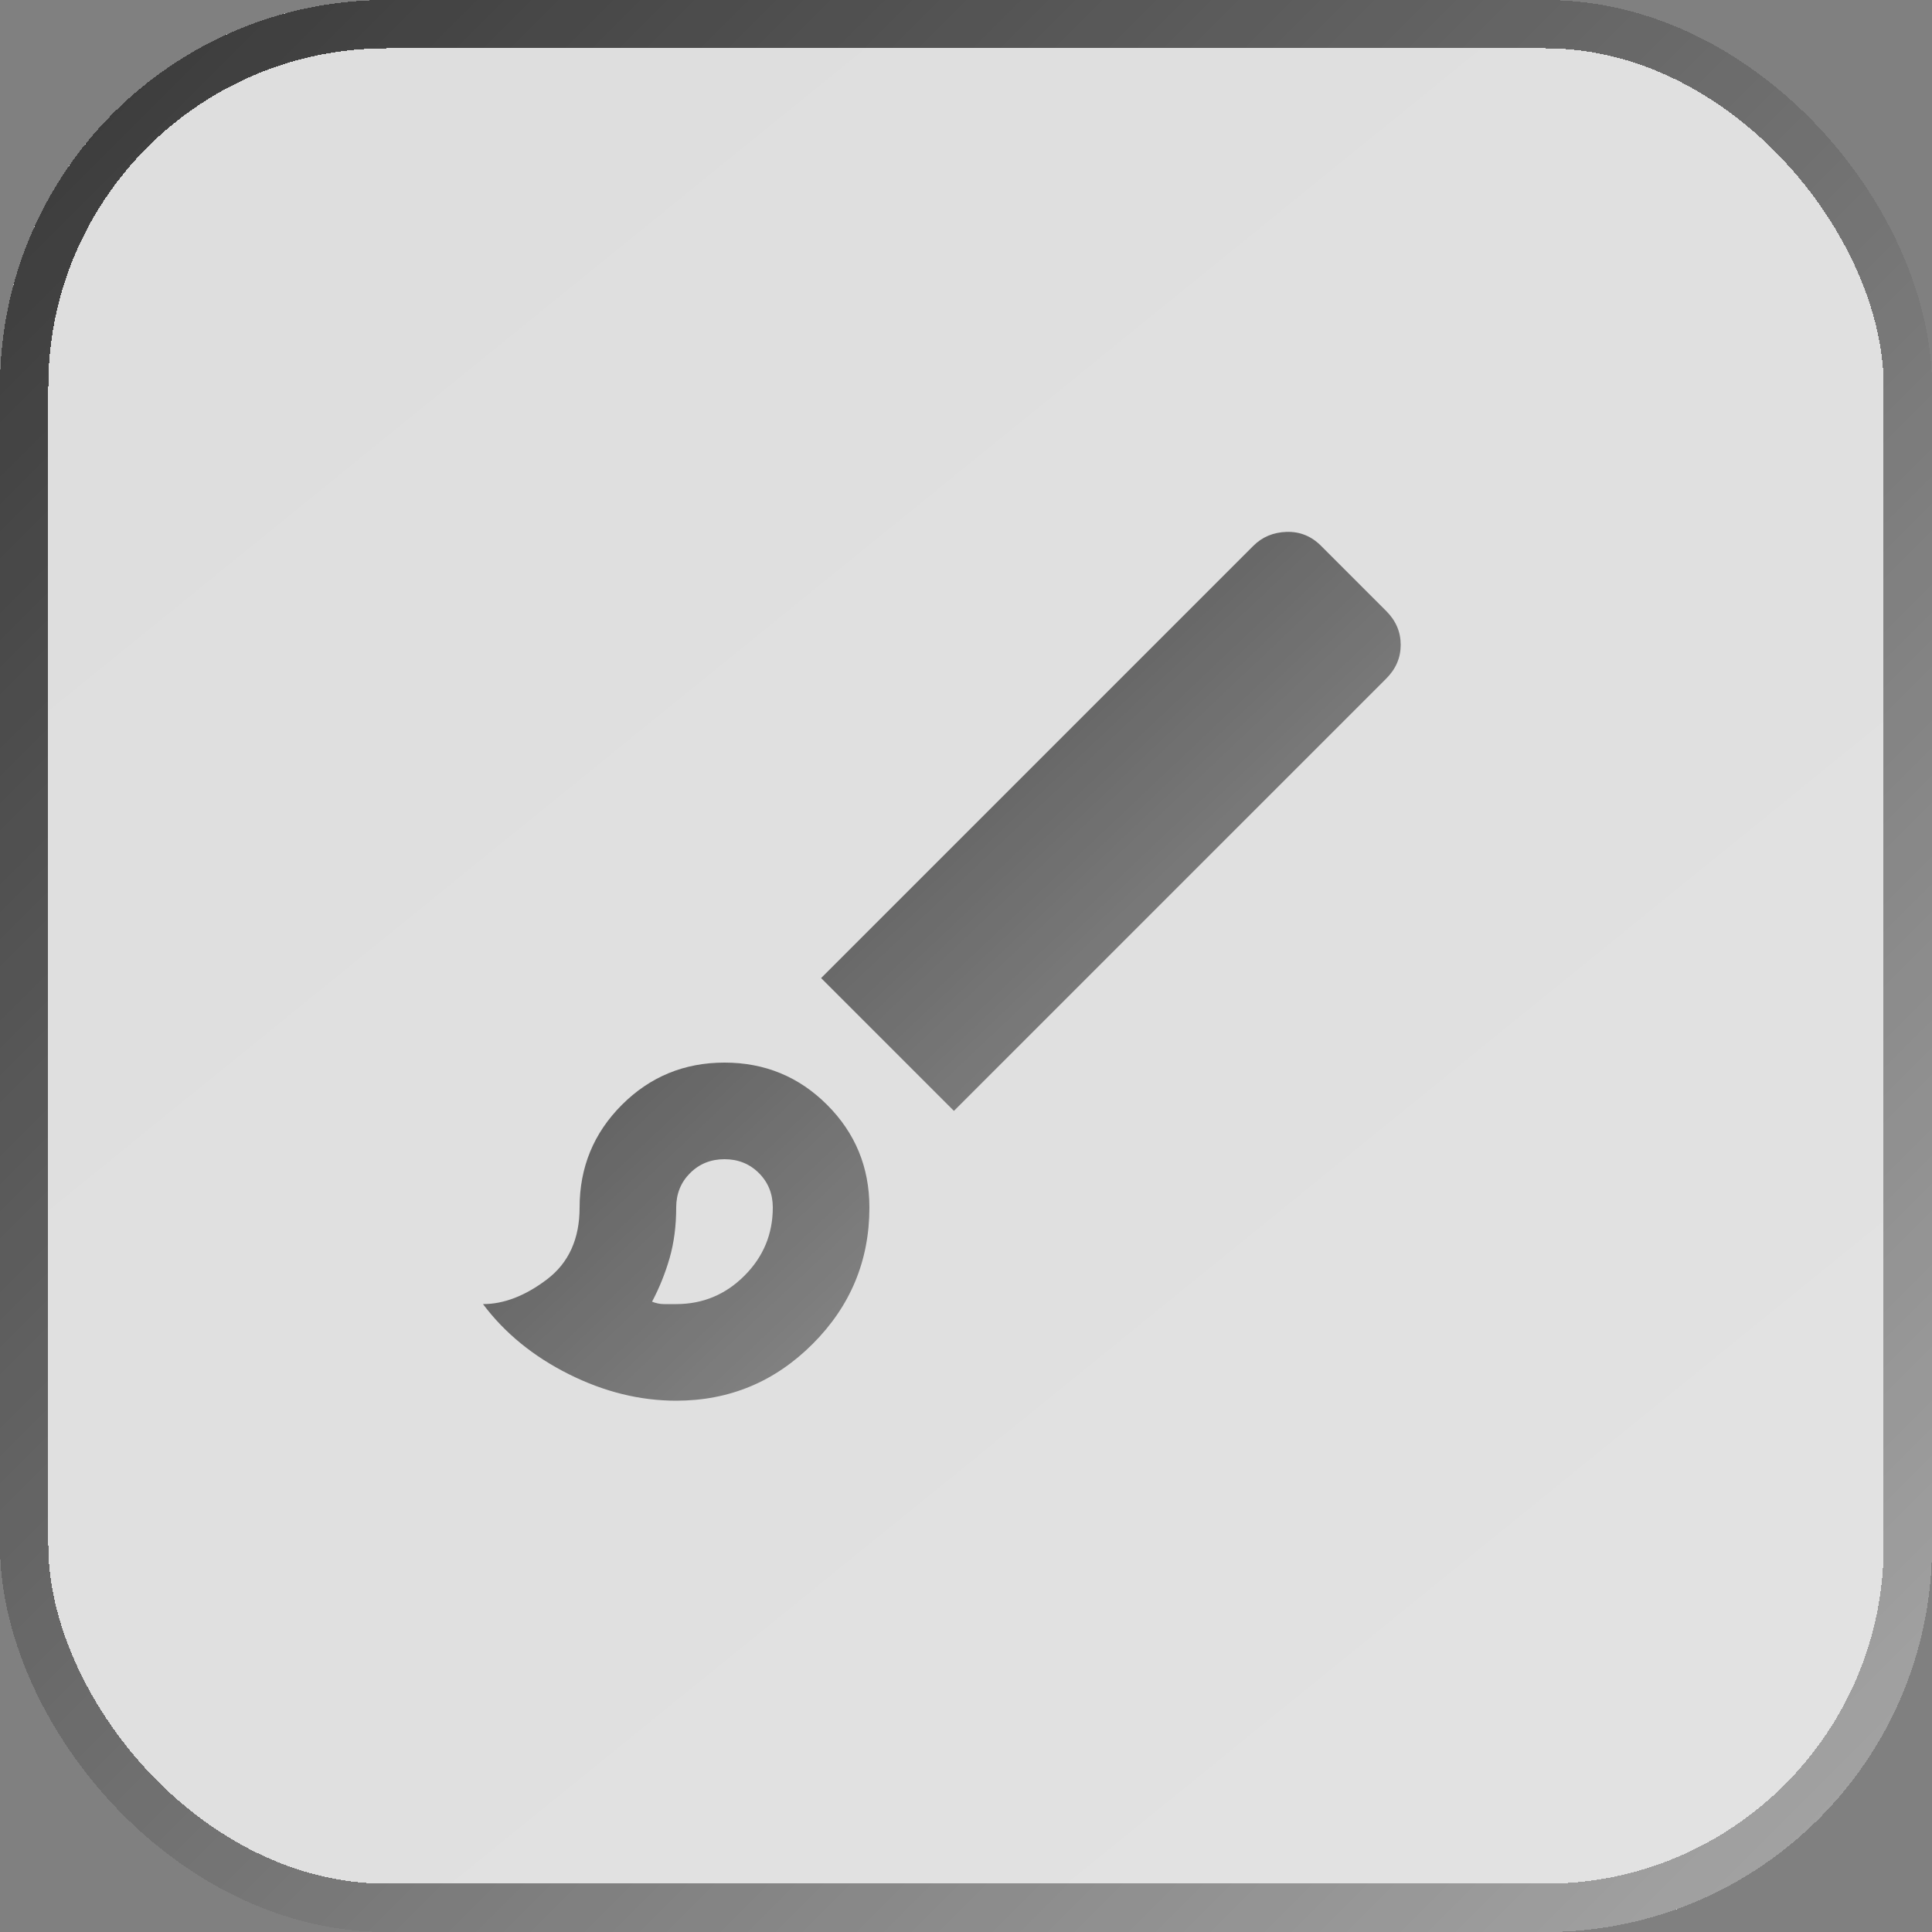
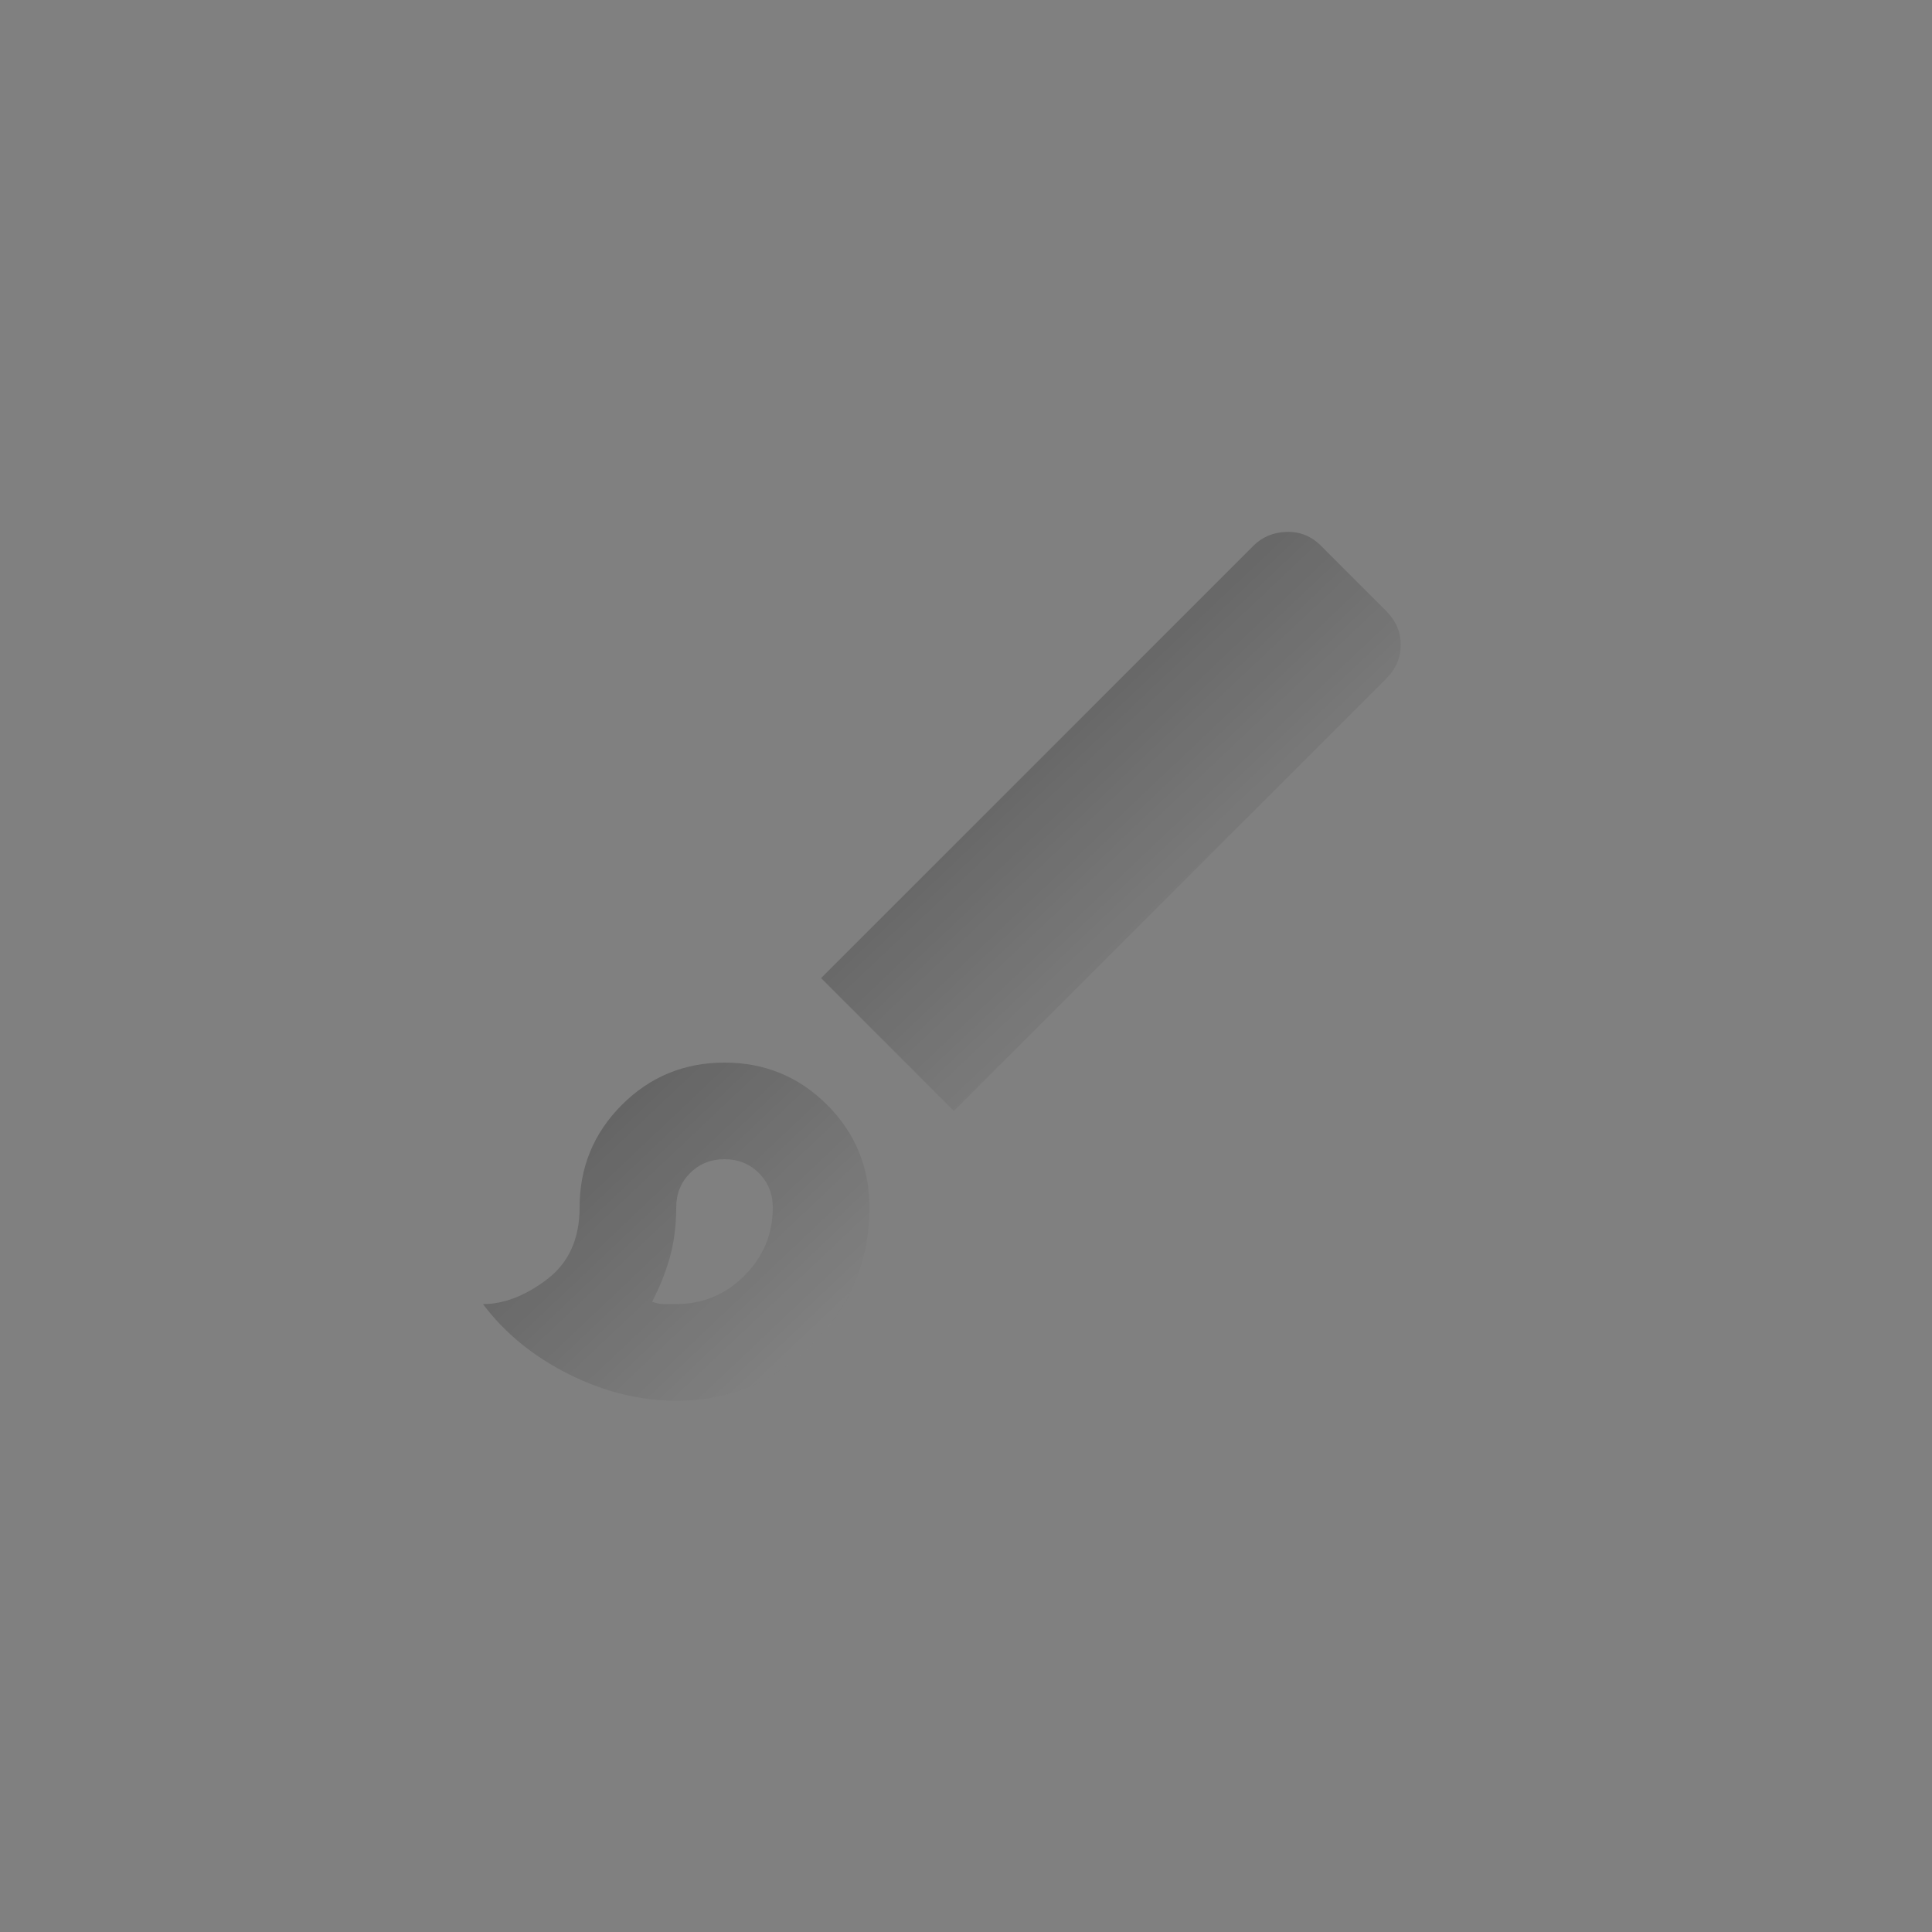
<svg xmlns="http://www.w3.org/2000/svg" width="40" height="40" viewBox="0 0 40 40" fill="none">
  <rect x="0" y="0" width="40" height="40" fill="#808080" stroke="none" />
  <g opacity="0.8">
-     <rect width="40" height="40" rx="8" fill="url(#paint0_linear_2_831)" shape-rendering="crispEdges" />
-     <rect x="0.5" y="0.5" width="39" height="39" rx="7.5" stroke="url(#paint1_linear_2_831)" shape-rendering="crispEdges" />
    <path d="M14 29C13.25 29 12.508 28.817 11.775 28.45C11.042 28.083 10.45 27.6 10 27C10.433 27 10.875 26.829 11.325 26.488C11.775 26.146 12 25.65 12 25C12 24.167 12.292 23.458 12.875 22.875C13.458 22.292 14.167 22 15 22C15.833 22 16.542 22.292 17.125 22.875C17.708 23.458 18 24.167 18 25C18 26.1 17.608 27.042 16.825 27.825C16.042 28.608 15.1 29 14 29ZM14 27C14.55 27 15.021 26.804 15.412 26.413C15.804 26.021 16 25.55 16 25C16 24.717 15.904 24.479 15.713 24.288C15.521 24.096 15.283 24 15 24C14.717 24 14.479 24.096 14.287 24.288C14.096 24.479 14 24.717 14 25C14 25.383 13.954 25.733 13.863 26.05C13.771 26.367 13.65 26.667 13.5 26.95C13.583 26.983 13.667 27 13.75 27H14ZM19.75 23L17 20.25L25.95 11.3C26.133 11.117 26.363 11.021 26.637 11.012C26.913 11.004 27.15 11.1 27.35 11.3L28.7 12.65C28.9 12.85 29 13.083 29 13.35C29 13.617 28.9 13.85 28.7 14.05L19.75 23Z" fill="url(#paint2_linear_2_831)" />
  </g>
  <defs>
    <linearGradient id="paint0_linear_2_831" x1="0" y1="0" x2="35.44" y2="43.698" gradientUnits="userSpaceOnUse">
      <stop stop-color="#F4F4F4" />
      <stop offset="1" stop-color="#FBFBFB" />
    </linearGradient>
    <linearGradient id="paint1_linear_2_831" x1="0" y1="0" x2="40" y2="40" gradientUnits="userSpaceOnUse">
      <stop stop-color="#242424" />
      <stop offset="1" stop-color="#B2B2B2" />
    </linearGradient>
    <linearGradient id="paint2_linear_2_831" x1="10" y1="11.012" x2="27.961" y2="29.984" gradientUnits="userSpaceOnUse">
      <stop stop-color="#242424" />
      <stop offset="1" stop-color="#B2B2B2" />
    </linearGradient>
  </defs>
</svg>